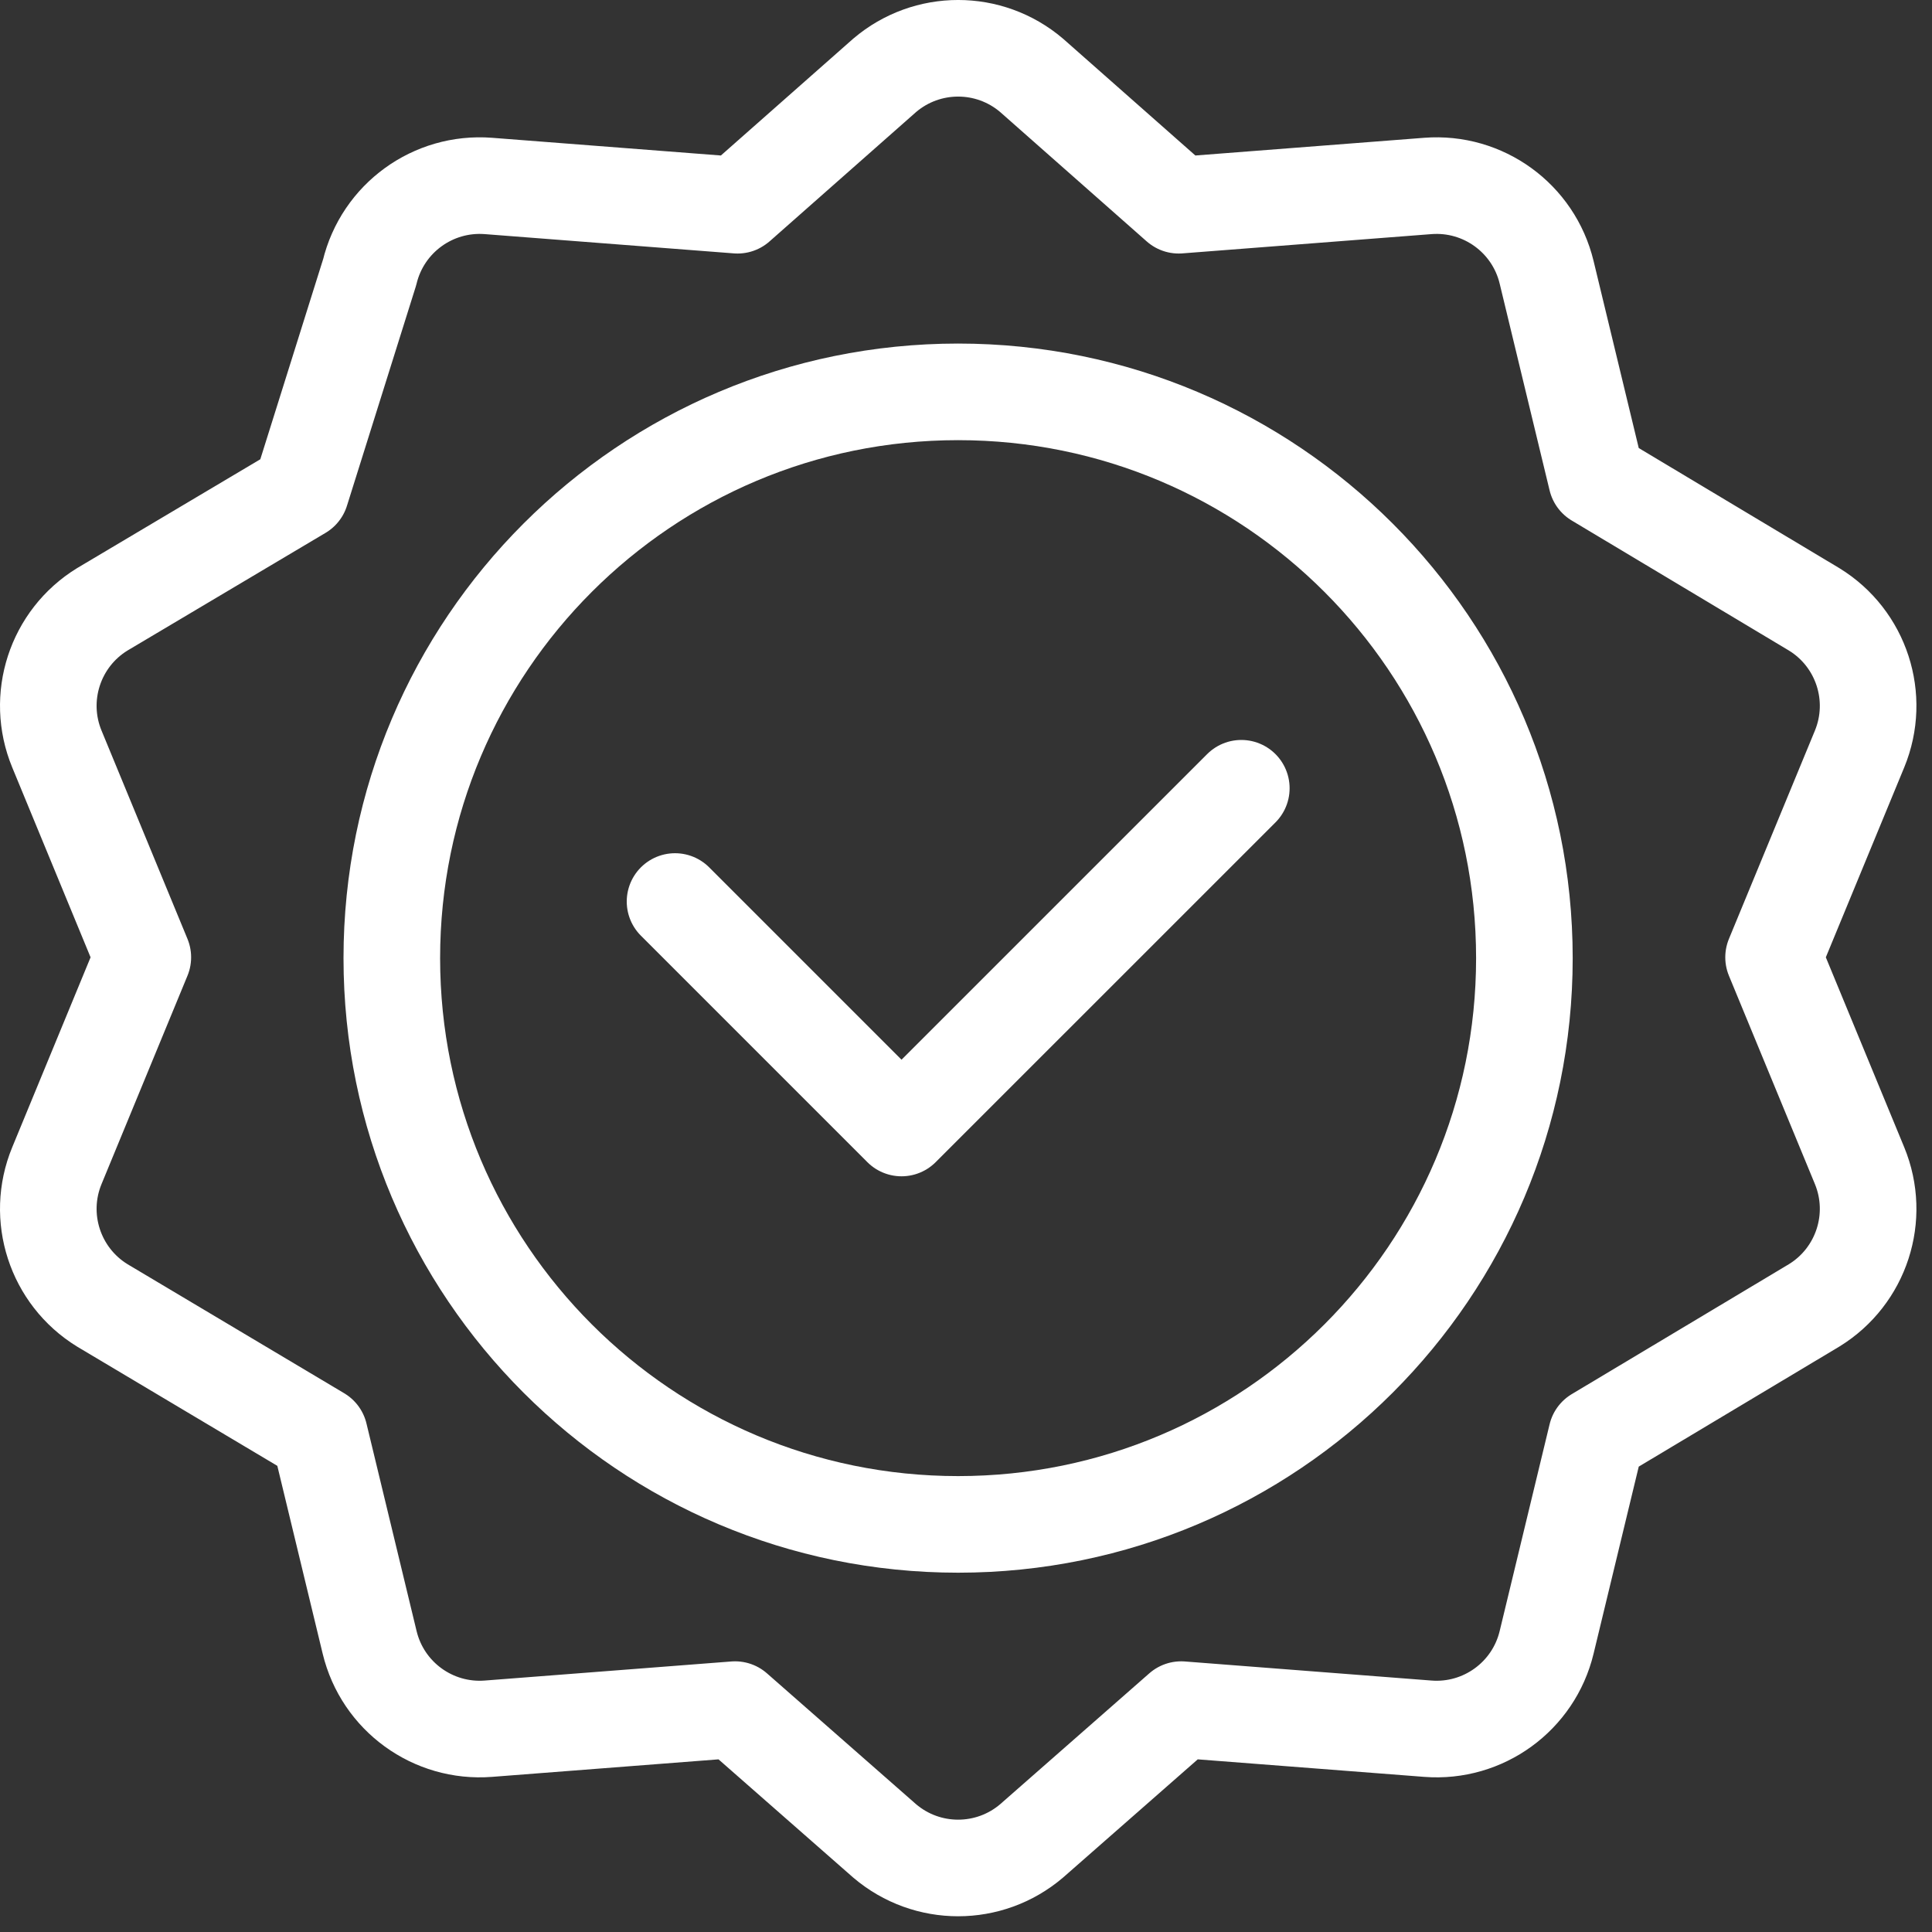
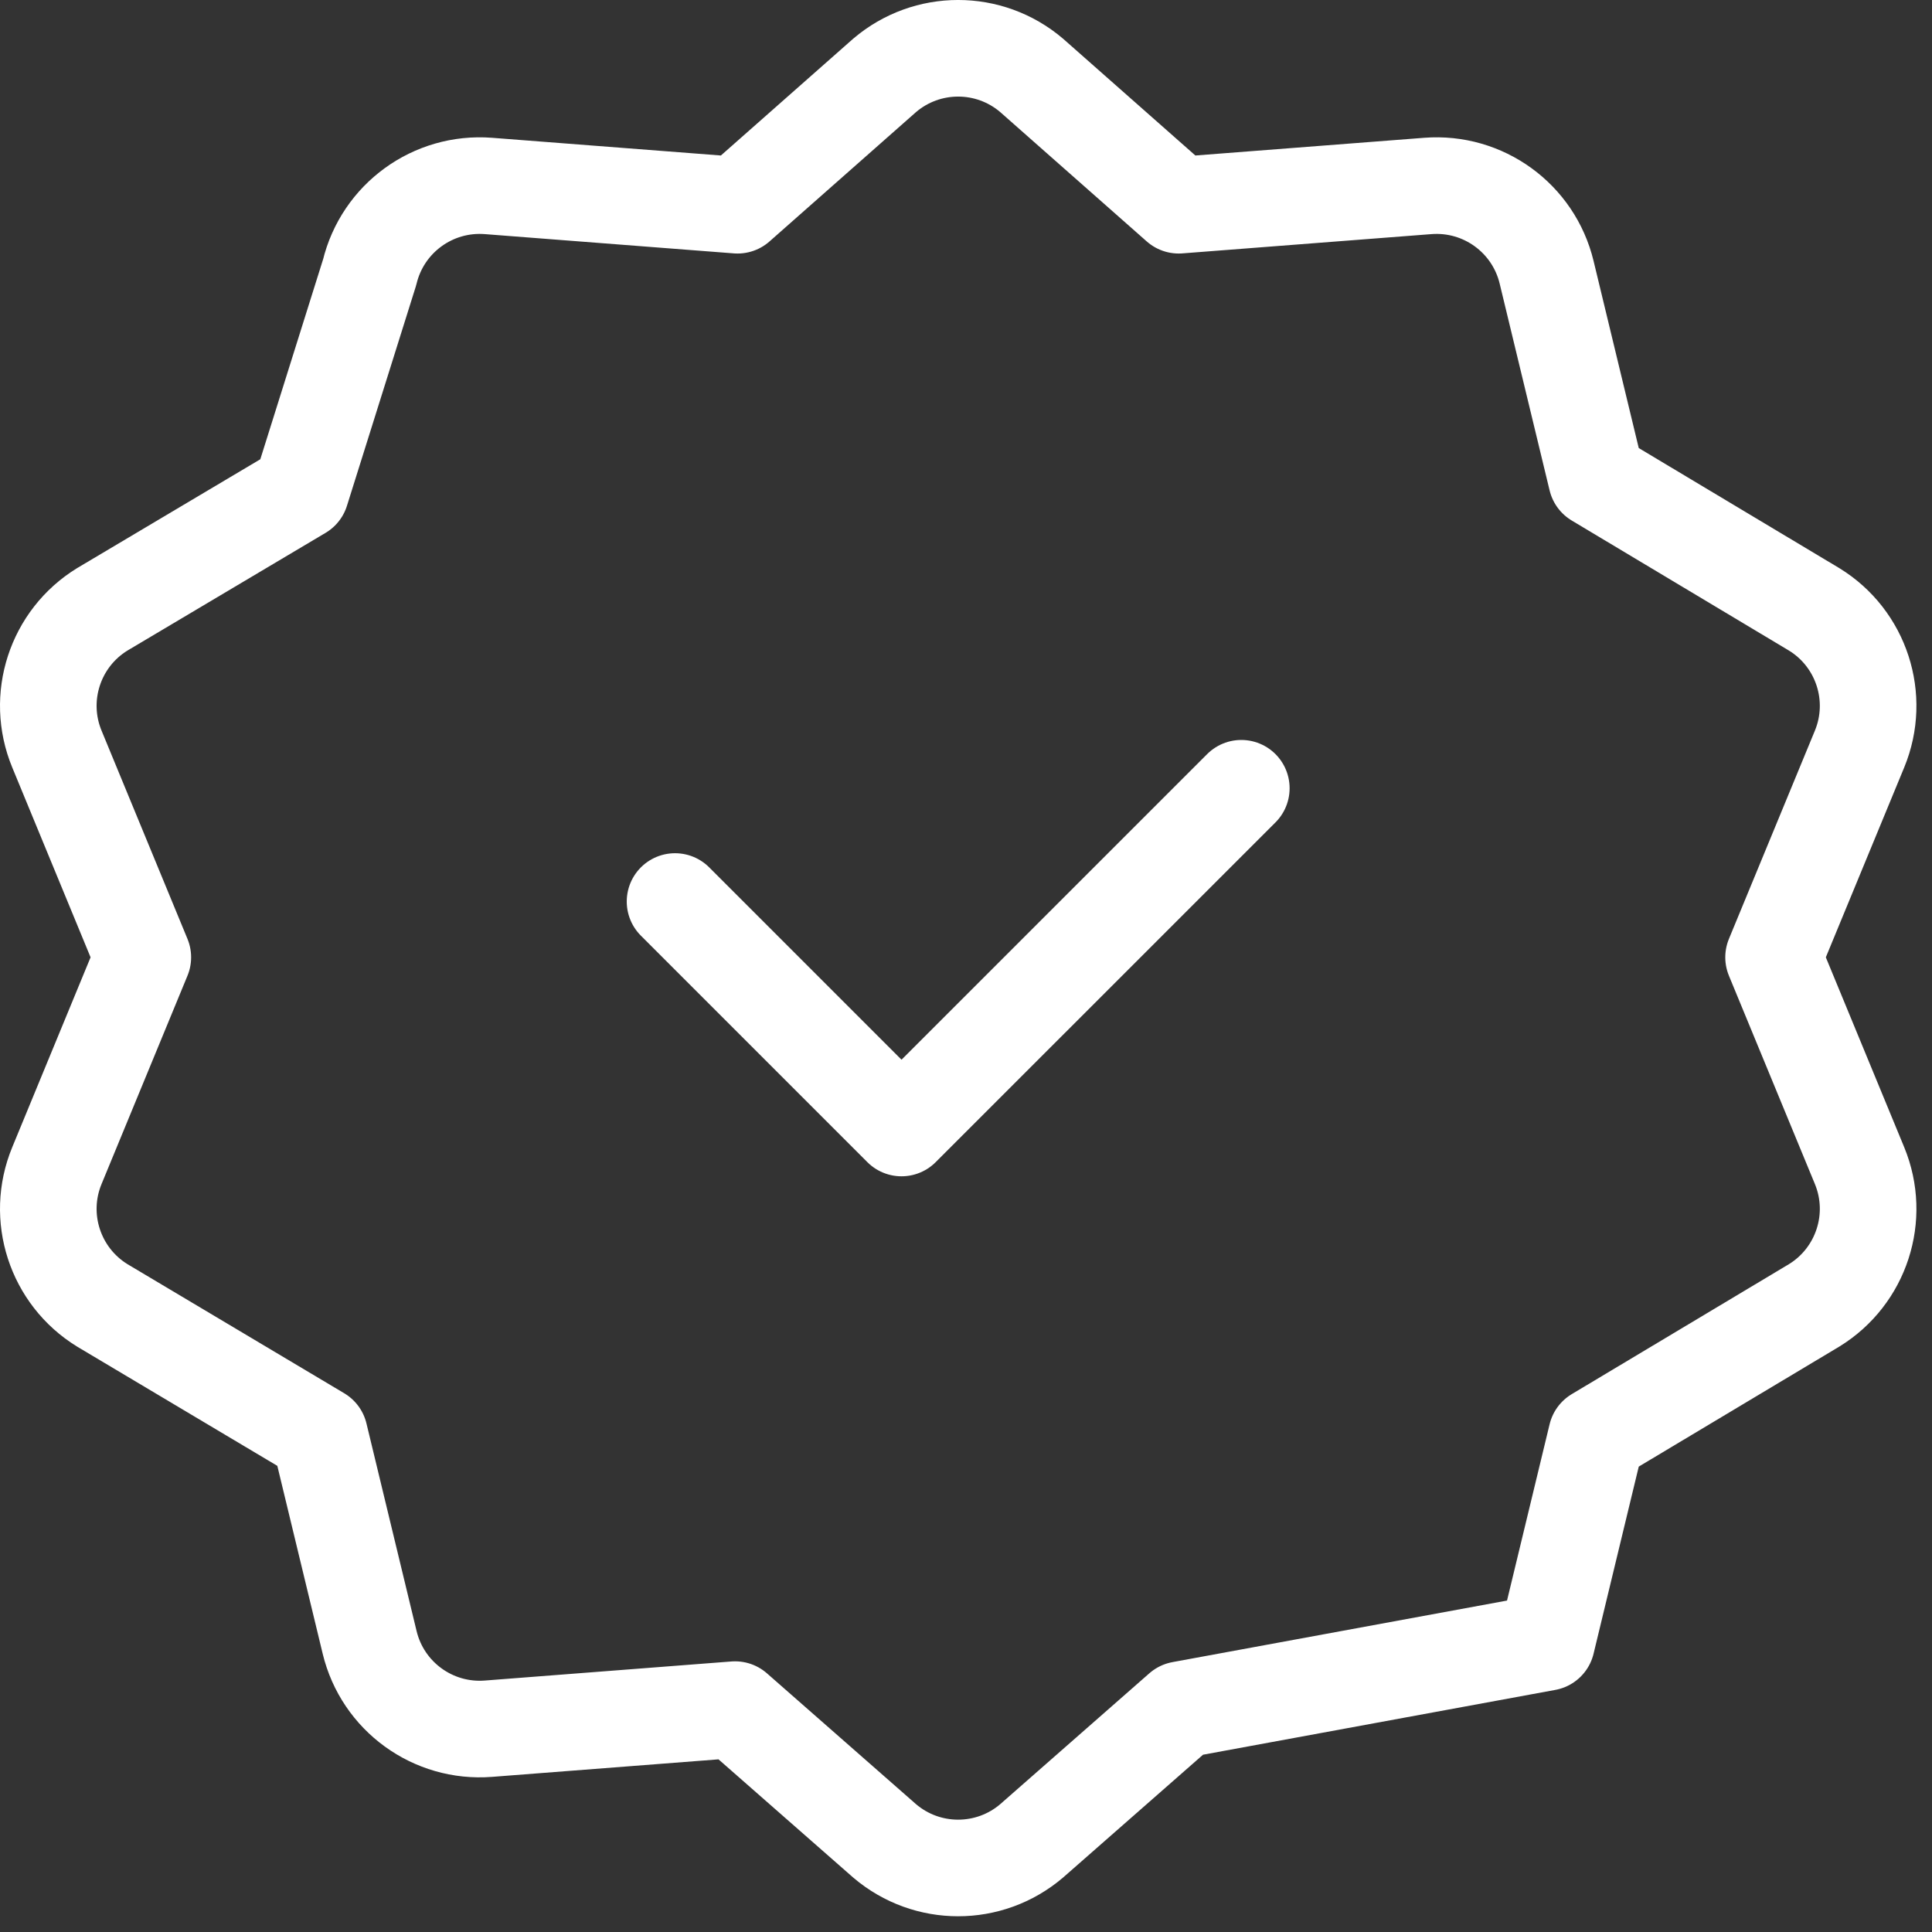
<svg xmlns="http://www.w3.org/2000/svg" width="40" height="40" viewBox="0 0 40 40" fill="none">
  <rect x="0" y="0" width="40" height="40" fill="#333333" stroke="none" />
-   <path d="M31.561 19.837C31.561 26.312 26.312 31.561 19.837 31.561C13.361 31.561 8.112 26.312 8.112 19.837C8.112 13.362 13.361 8.113 19.837 8.113C26.312 8.113 31.561 13.362 31.561 19.837Z" stroke="white" stroke-width="2" stroke-miterlimit="10" stroke-linecap="round" stroke-linejoin="round" />
  <path d="M25.7 16.32L18.665 23.354L13.976 18.665" stroke="white" stroke-width="2" stroke-miterlimit="10" stroke-linecap="round" stroke-linejoin="round" />
-   <path d="M18.316 1.56C19.193 0.813 20.481 0.813 21.358 1.56L24.404 4.249L29.561 3.85C30.709 3.761 31.751 4.518 32.021 5.637L33.055 9.919L37.56 12.616C38.541 13.218 38.939 14.444 38.5 15.508L36.72 19.82L38.5 24.133C38.939 25.197 38.541 26.423 37.56 27.026L33.055 29.722L32.021 34.004C31.751 35.123 30.709 35.88 29.561 35.791L24.455 35.396L21.358 38.114C20.481 38.861 19.193 38.861 18.316 38.114L15.219 35.396L10.113 35.791C8.965 35.88 7.923 35.123 7.653 34.004L6.615 29.705L2.117 27.026C1.137 26.423 0.738 25.197 1.178 24.133L2.957 19.82L1.178 15.508C0.738 14.444 1.137 13.218 2.117 12.616L6.229 10.173L7.653 5.637C7.923 4.518 8.965 3.761 10.113 3.85L15.27 4.249L18.316 1.56Z" stroke="white" stroke-width="2" stroke-miterlimit="10" stroke-linecap="round" stroke-linejoin="round" />
+   <path d="M18.316 1.56C19.193 0.813 20.481 0.813 21.358 1.56L24.404 4.249L29.561 3.85C30.709 3.761 31.751 4.518 32.021 5.637L33.055 9.919L37.56 12.616C38.541 13.218 38.939 14.444 38.5 15.508L36.72 19.82L38.5 24.133C38.939 25.197 38.541 26.423 37.56 27.026L33.055 29.722L32.021 34.004L24.455 35.396L21.358 38.114C20.481 38.861 19.193 38.861 18.316 38.114L15.219 35.396L10.113 35.791C8.965 35.88 7.923 35.123 7.653 34.004L6.615 29.705L2.117 27.026C1.137 26.423 0.738 25.197 1.178 24.133L2.957 19.82L1.178 15.508C0.738 14.444 1.137 13.218 2.117 12.616L6.229 10.173L7.653 5.637C7.923 4.518 8.965 3.761 10.113 3.85L15.27 4.249L18.316 1.56Z" stroke="white" stroke-width="2" stroke-miterlimit="10" stroke-linecap="round" stroke-linejoin="round" />
</svg>